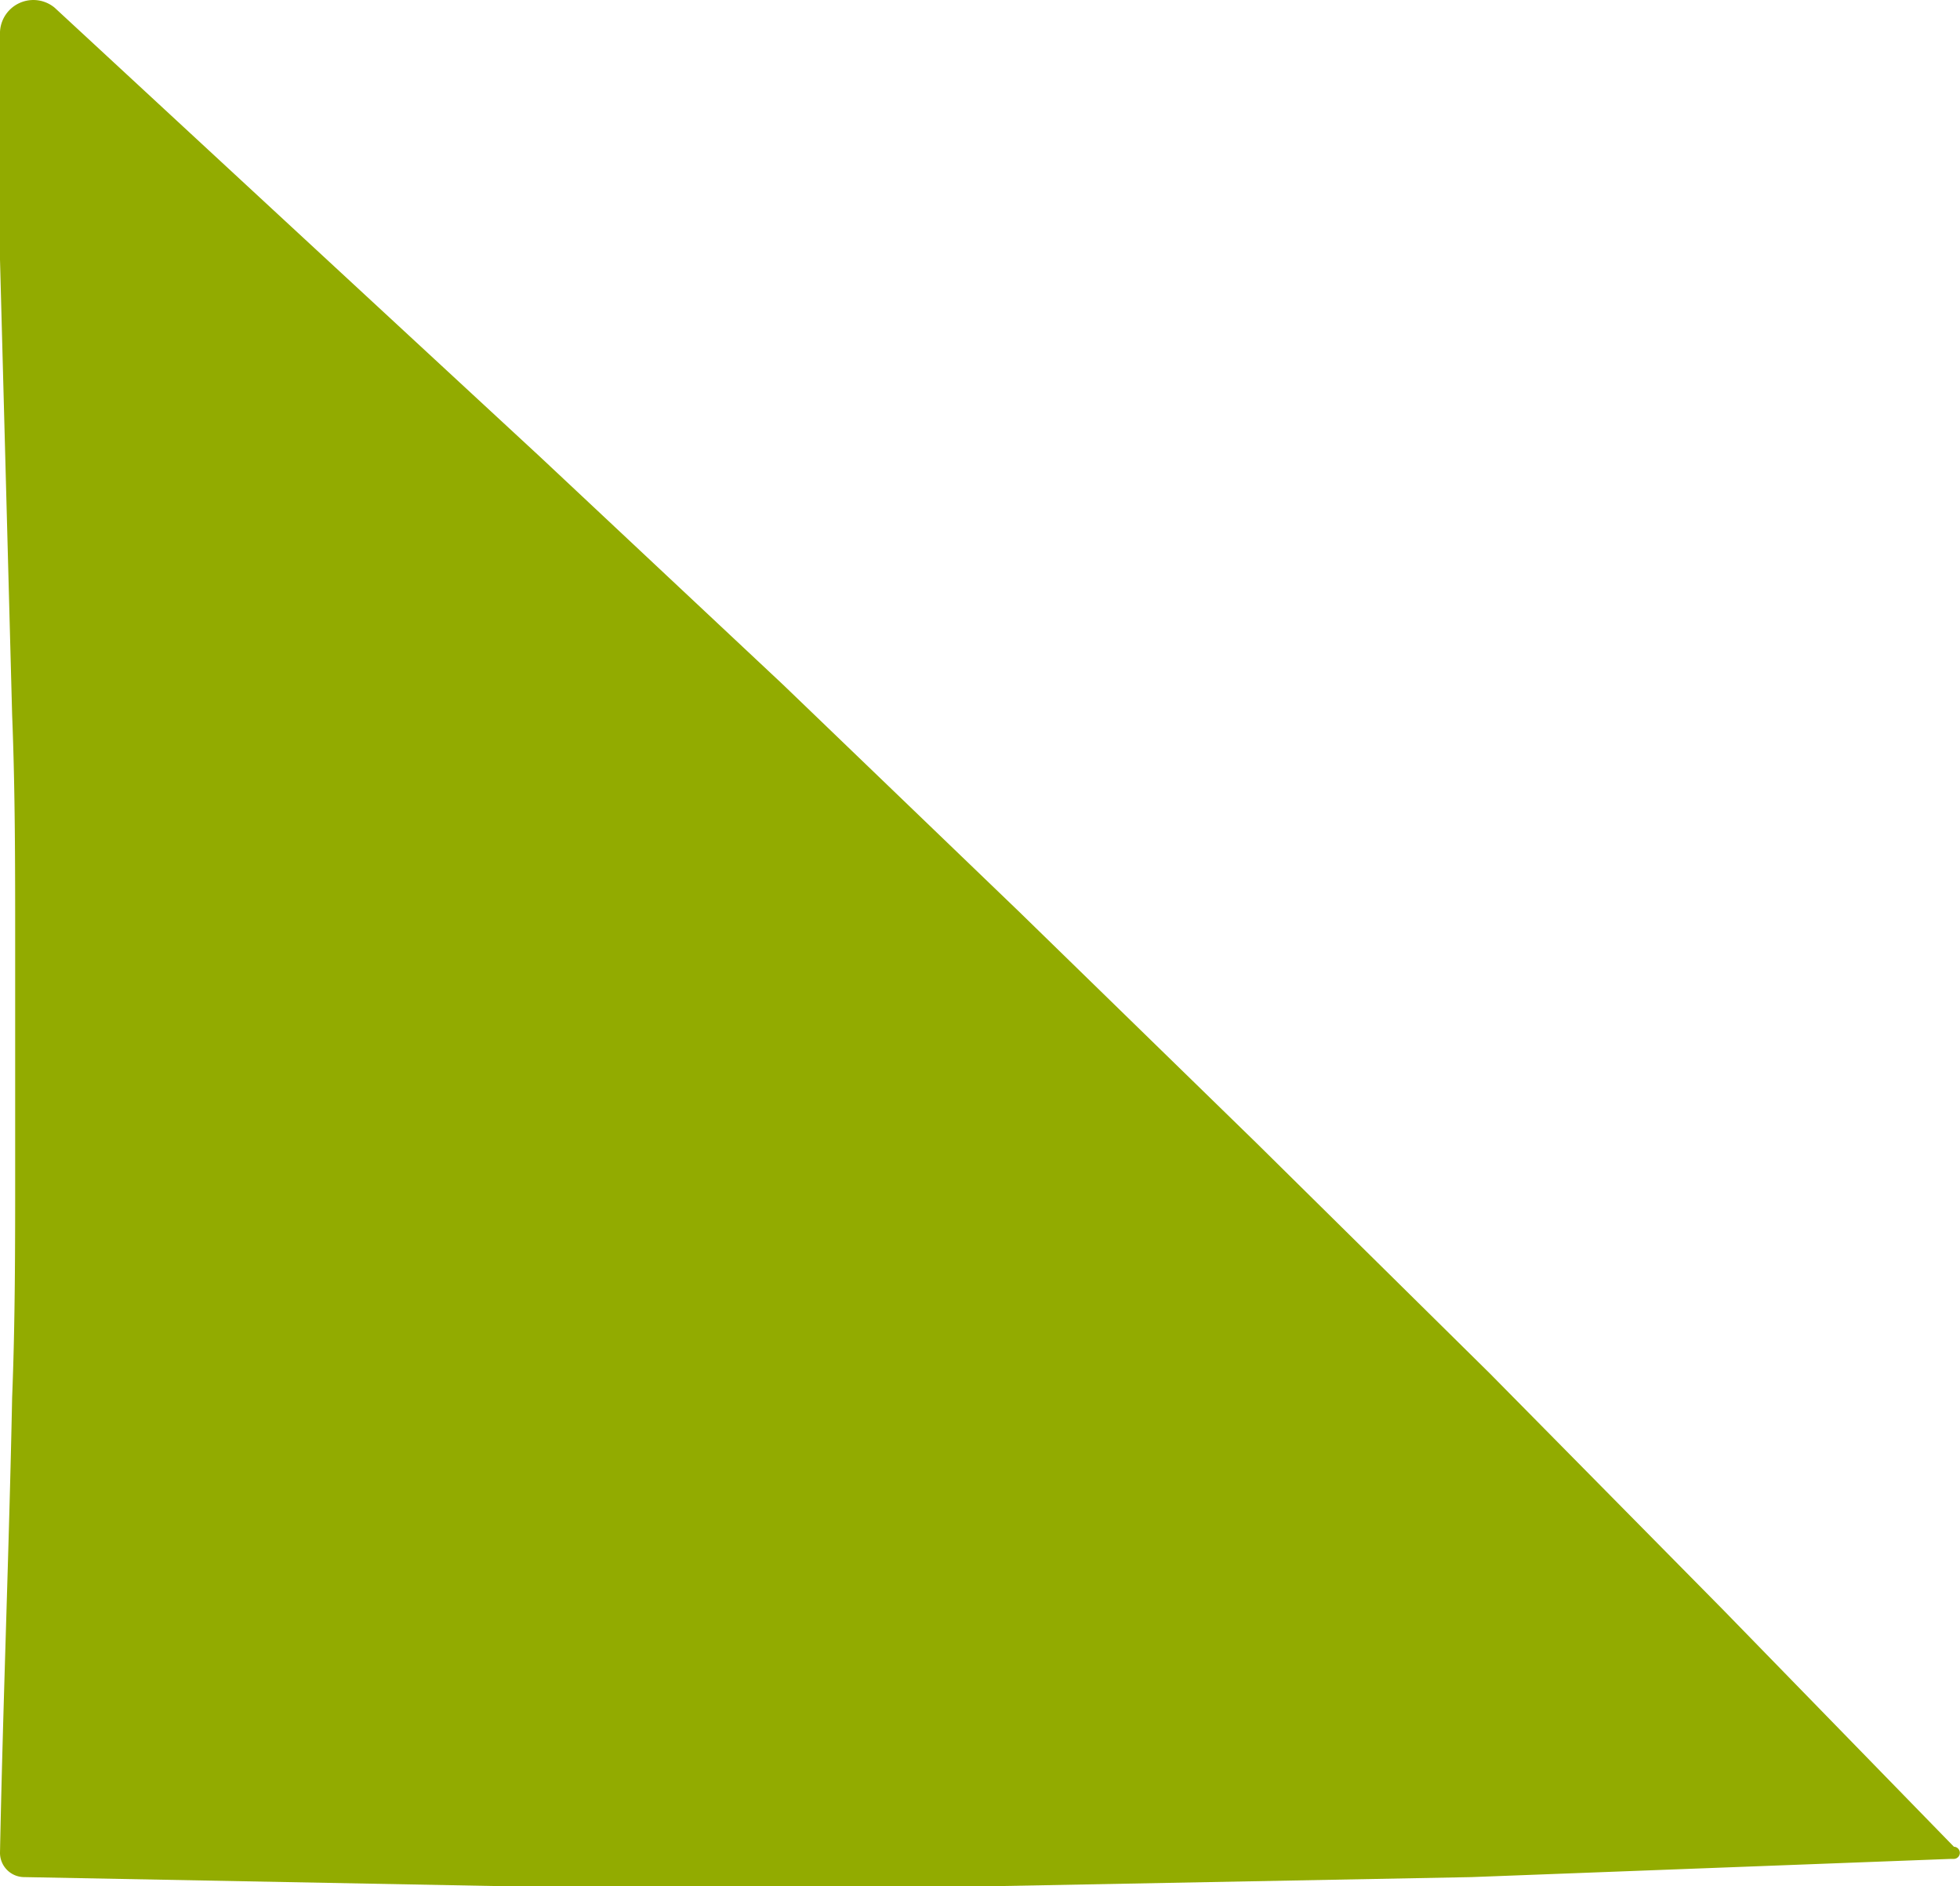
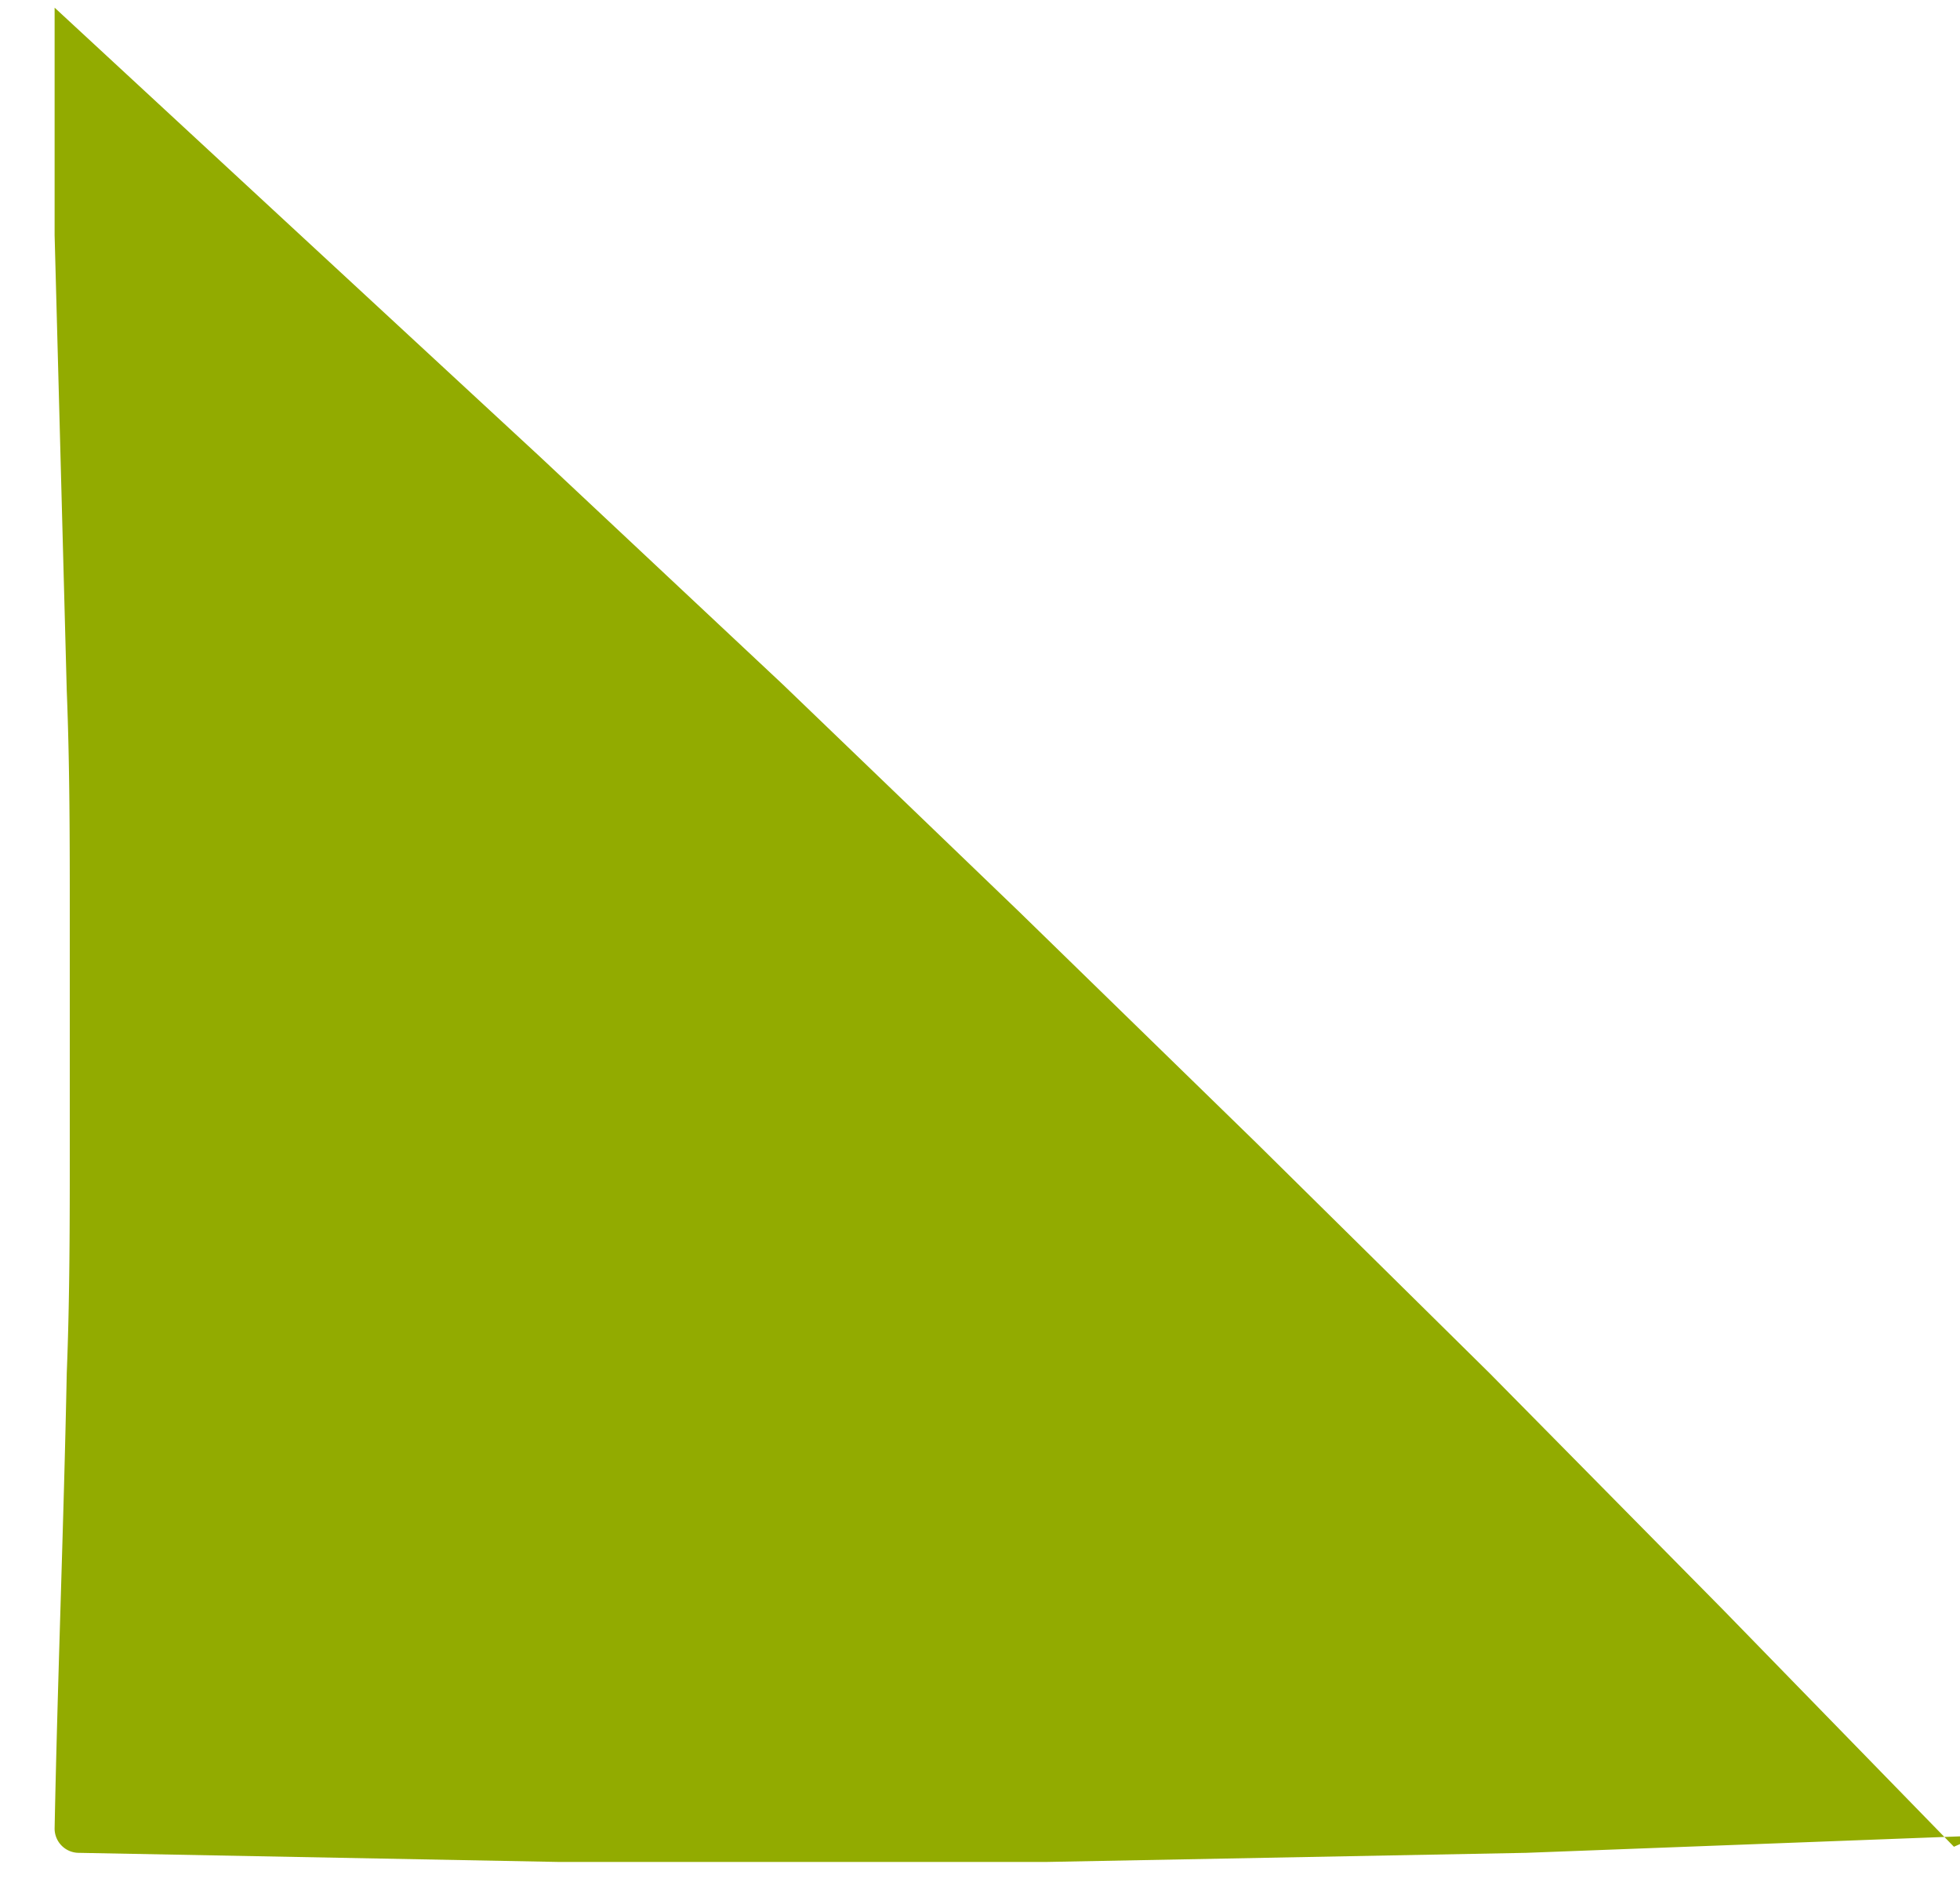
<svg xmlns="http://www.w3.org/2000/svg" width="422.288" height="406.288">
-   <path fill="#92ab00" d="M420.981 397.789 371.3 346.801l-50.335-50.988-50.335-49.681-50.988-49.68-50.988-49.027-52.3-49.027-52.3-48.373L11.767 1.652A7.191 7.191 0 0 0 0 6.879v49.027l1.307 49.027 1.307 49.027c.654 16.343.654 32.685.654 49.027v49.027c0 16.342 0 32.685-.654 49.027-.654 32.685-1.961 65.37-2.615 98.055a5.23 5.23 0 0 0 5.23 5.229l103.284 1.961h105.246l103.284-1.961 51.642-1.961 51.642-1.961h.654a1.308 1.308 0 0 0 0-2.615Z" data-name="Tracé 12437" />
+   <path fill="#92ab00" d="M420.981 397.789 371.3 346.801l-50.335-50.988-50.335-49.681-50.988-49.68-50.988-49.027-52.3-49.027-52.3-48.373L11.767 1.652v49.027l1.307 49.027 1.307 49.027c.654 16.343.654 32.685.654 49.027v49.027c0 16.342 0 32.685-.654 49.027-.654 32.685-1.961 65.37-2.615 98.055a5.23 5.23 0 0 0 5.23 5.229l103.284 1.961h105.246l103.284-1.961 51.642-1.961 51.642-1.961h.654a1.308 1.308 0 0 0 0-2.615Z" data-name="Tracé 12437" />
</svg>